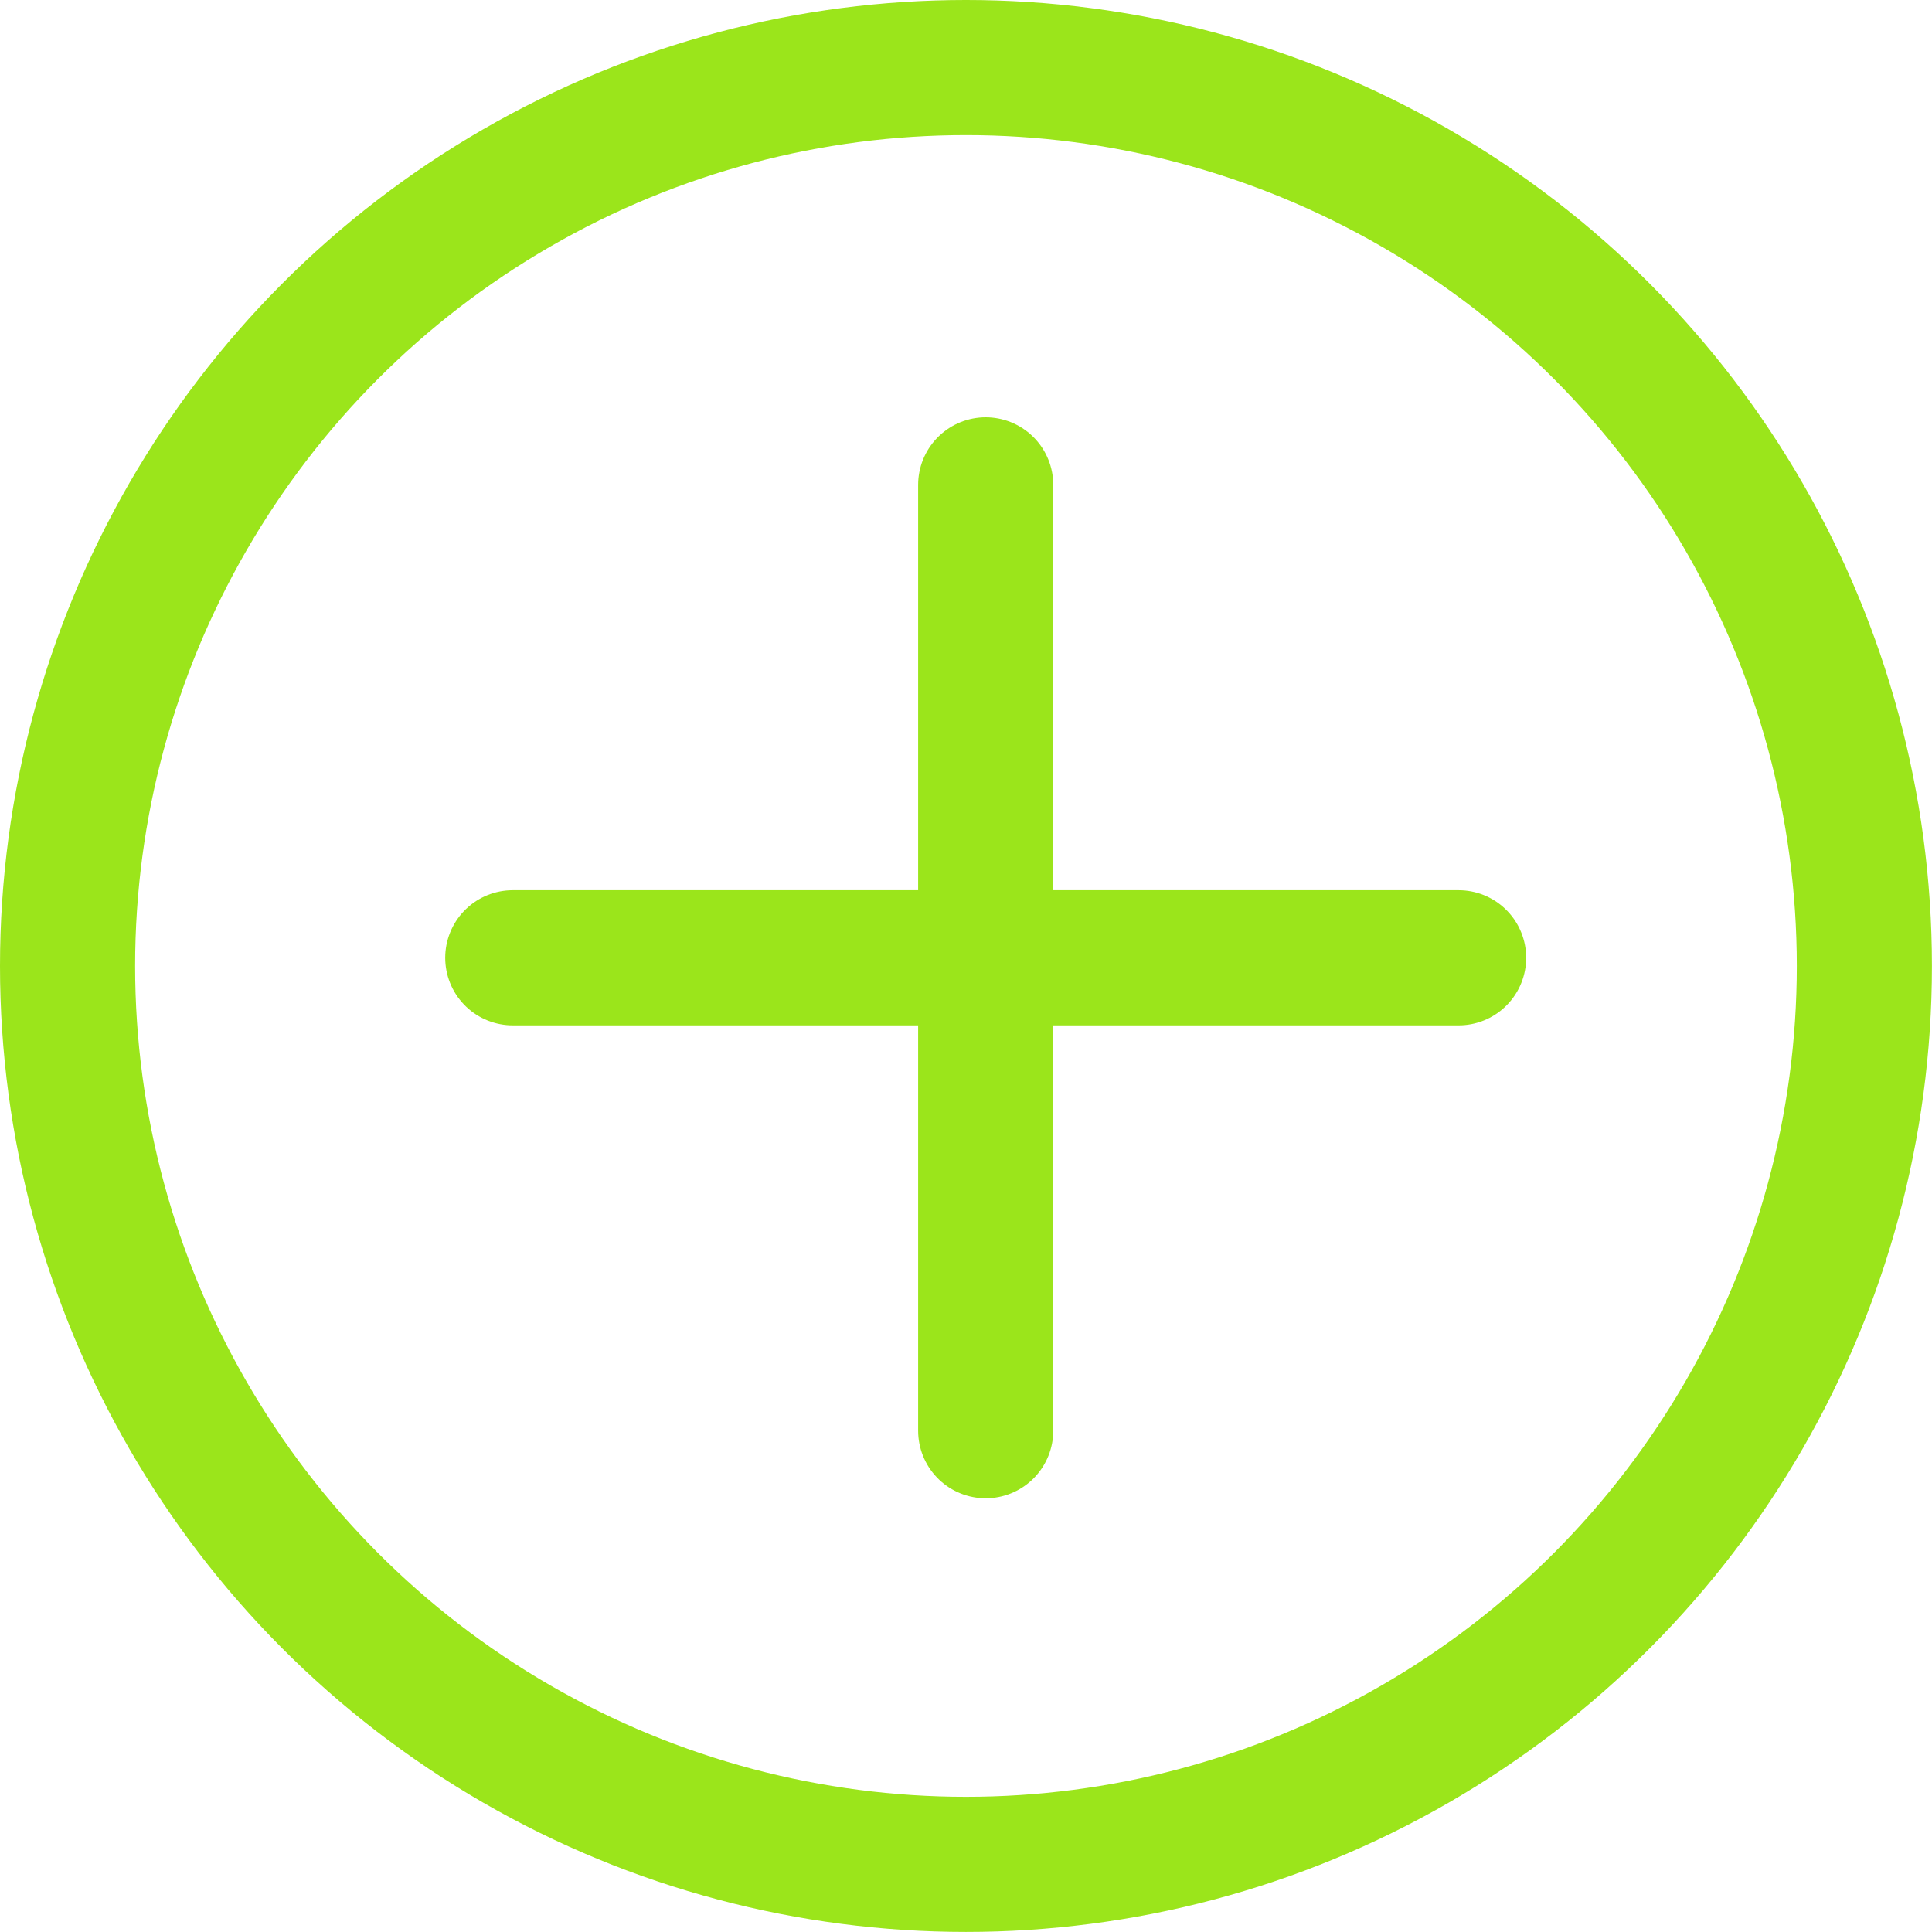
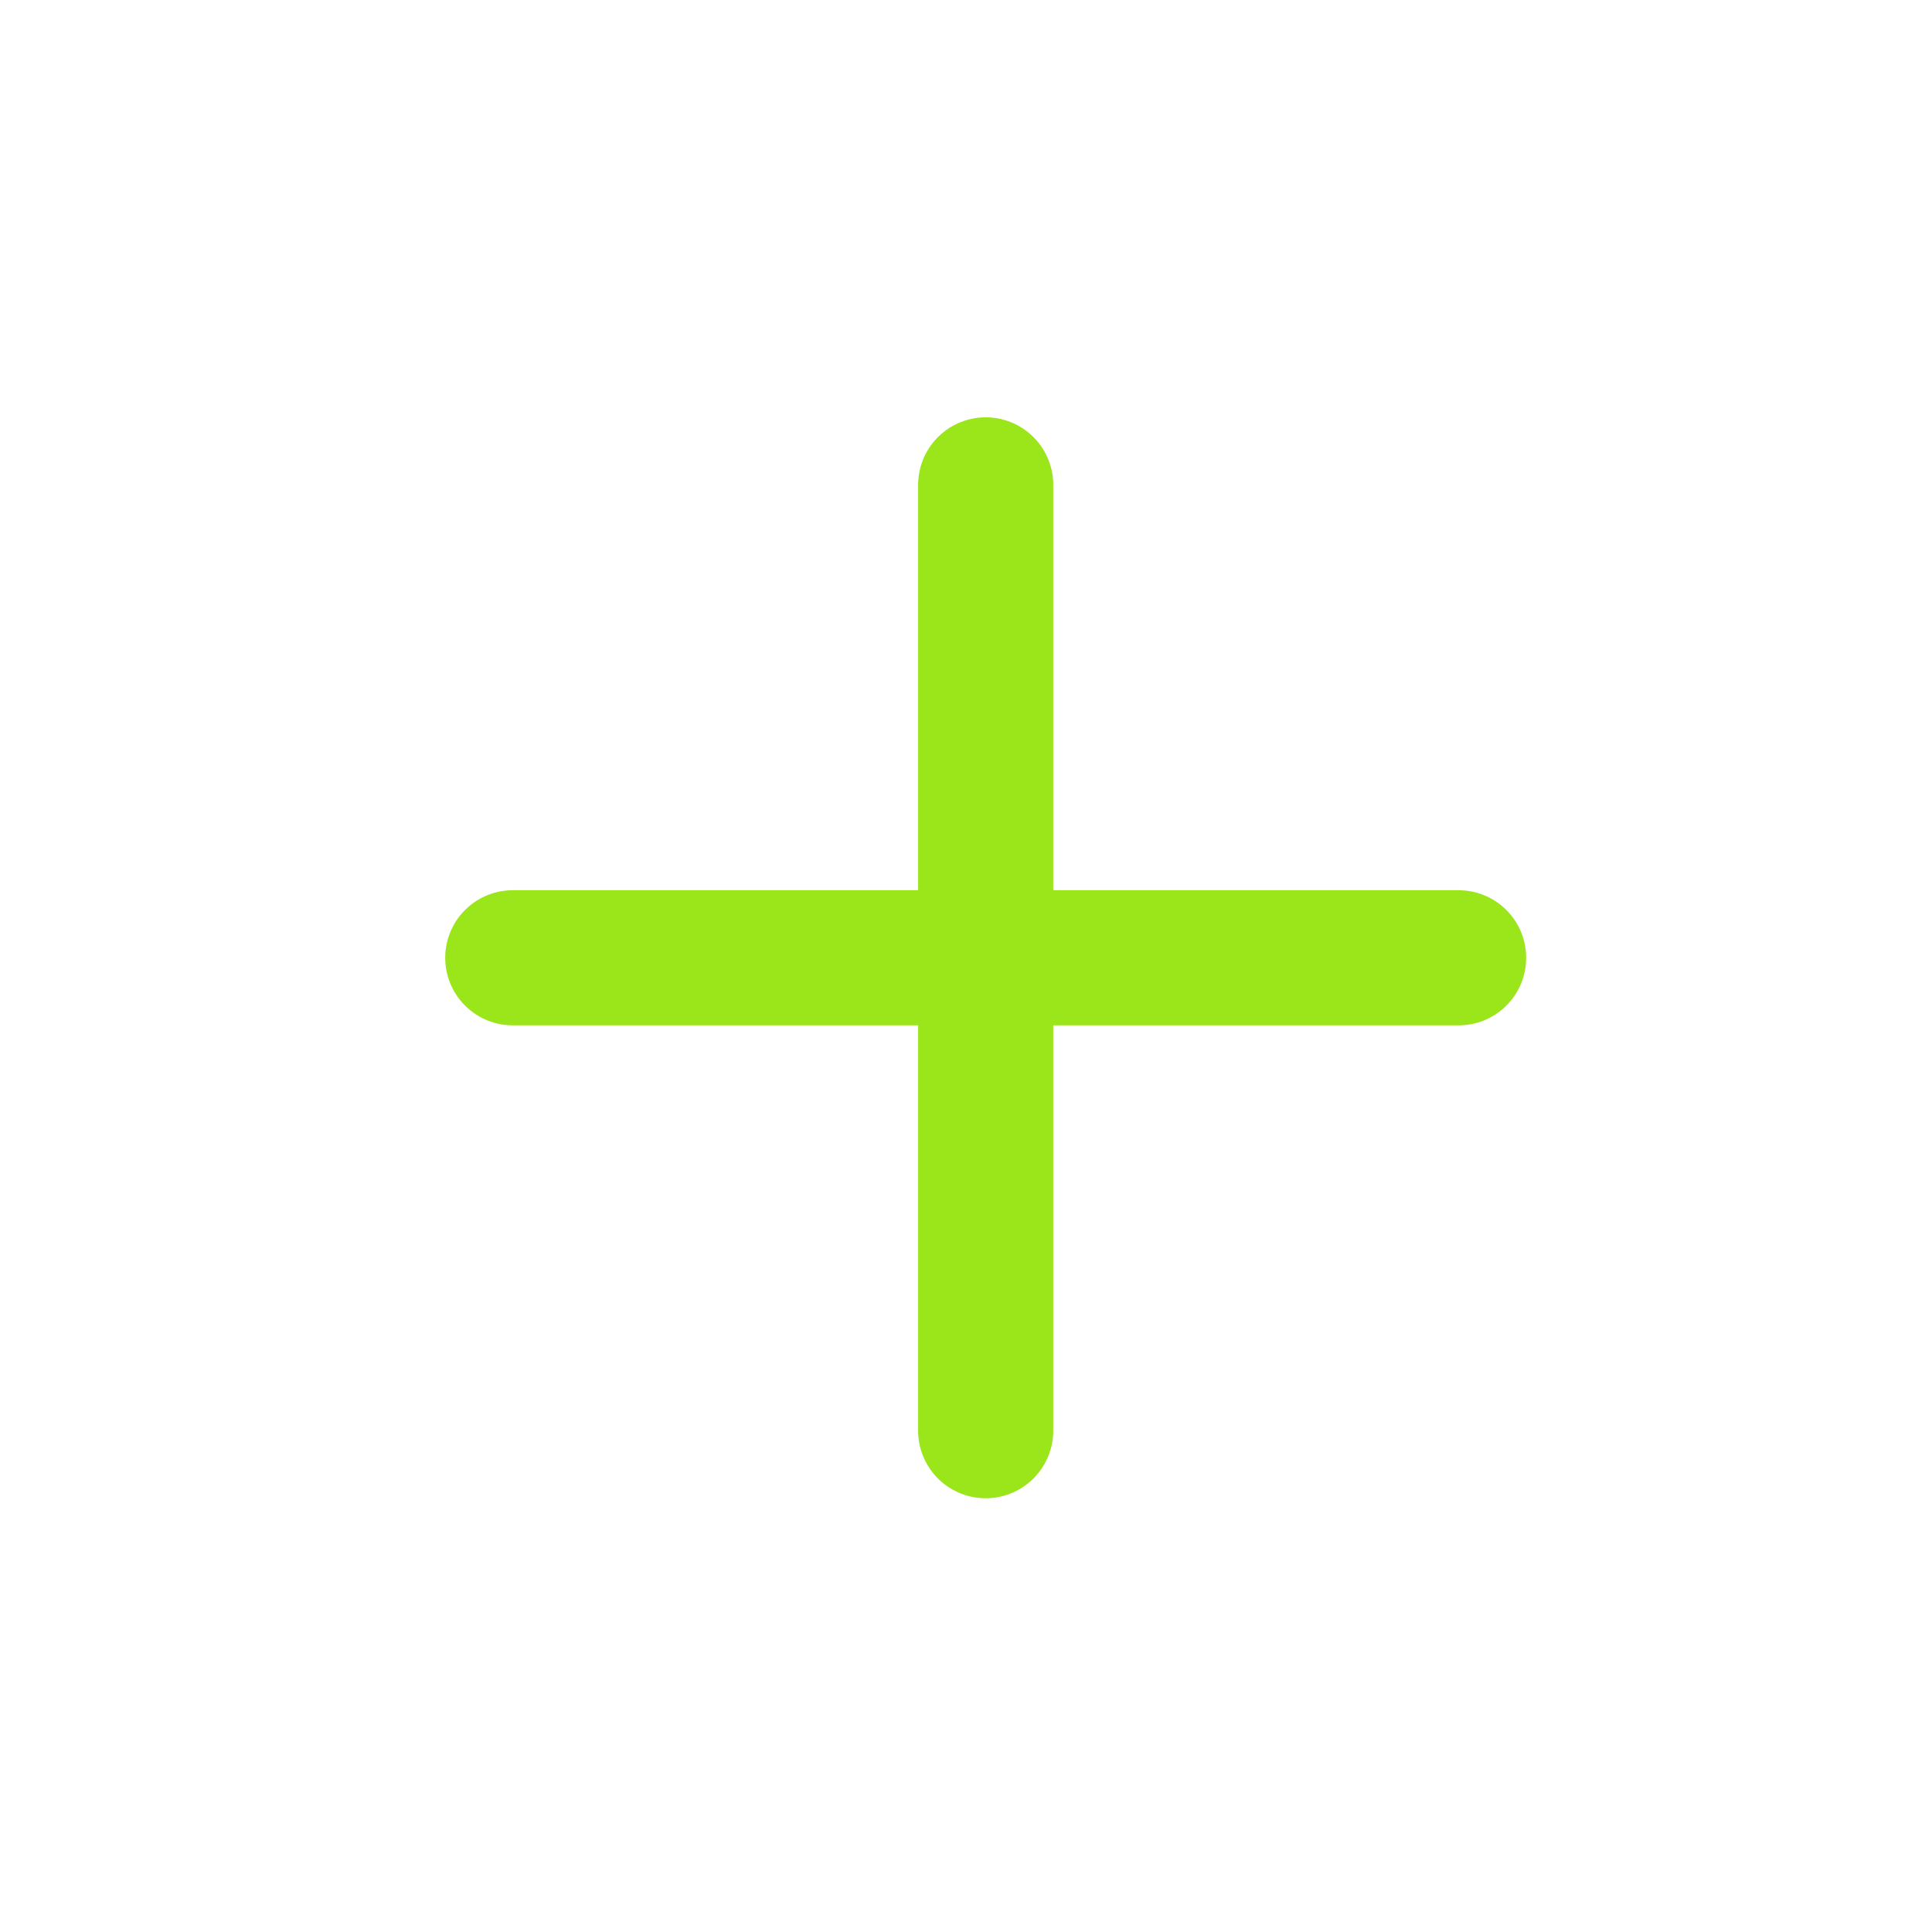
<svg xmlns="http://www.w3.org/2000/svg" width="28.597" height="28.597" viewBox="0 0 28.597 28.597">
  <g id="icon_mas" data-name="icon mas" transform="translate(-1117.91 -4590.323)">
-     <circle id="Elipse_2" data-name="Elipse 2" cx="13.298" cy="13.298" r="13.298" transform="translate(1118.91 4591.323)" fill="none" stroke="#9be51b" stroke-linecap="round" stroke-linejoin="round" stroke-width="2" />
    <line id="Línea_33" data-name="Línea 33" x2="14" transform="translate(1125.5 4604.5)" fill="none" stroke="#9be51b" stroke-linecap="round" stroke-width="2" />
    <line id="Línea_34" data-name="Línea 34" x2="14" transform="translate(1132.5 4597.5) rotate(90)" fill="none" stroke="#9be51b" stroke-linecap="round" stroke-width="2" />
  </g>
</svg>